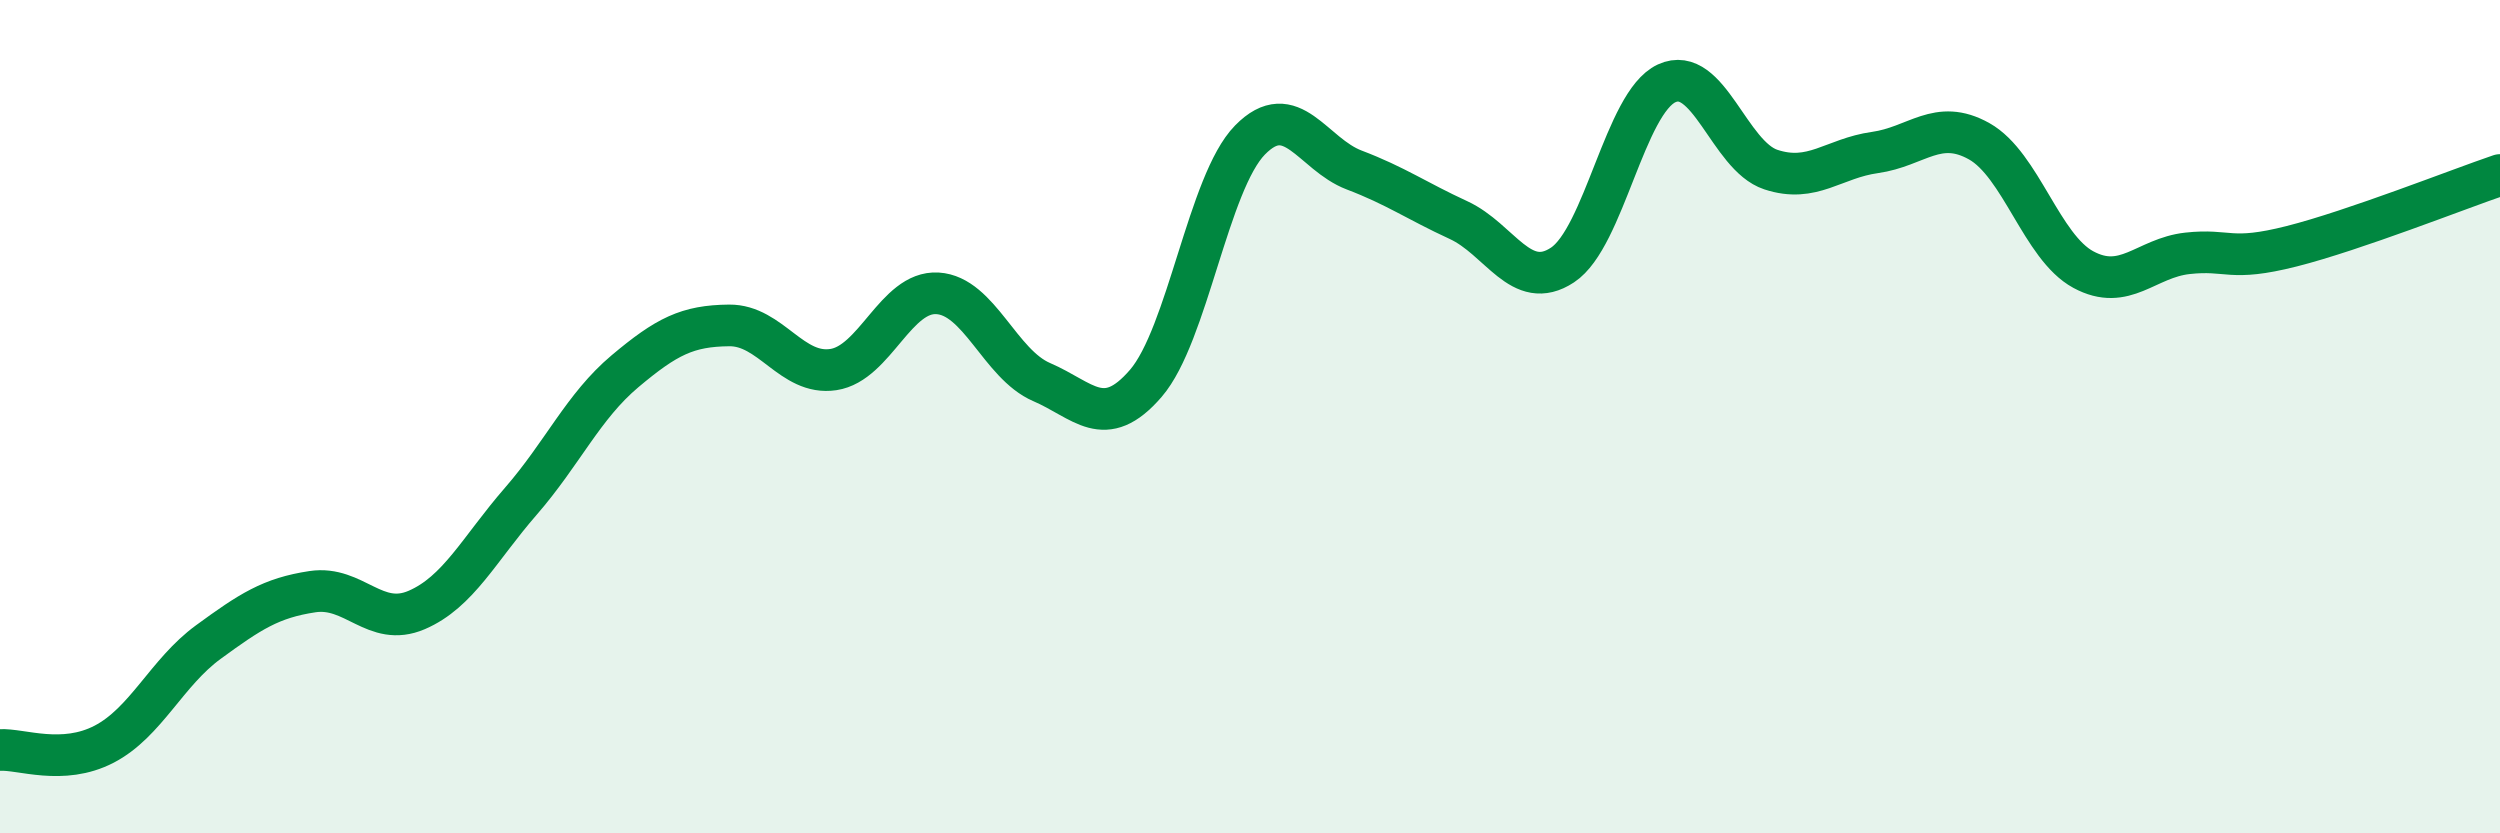
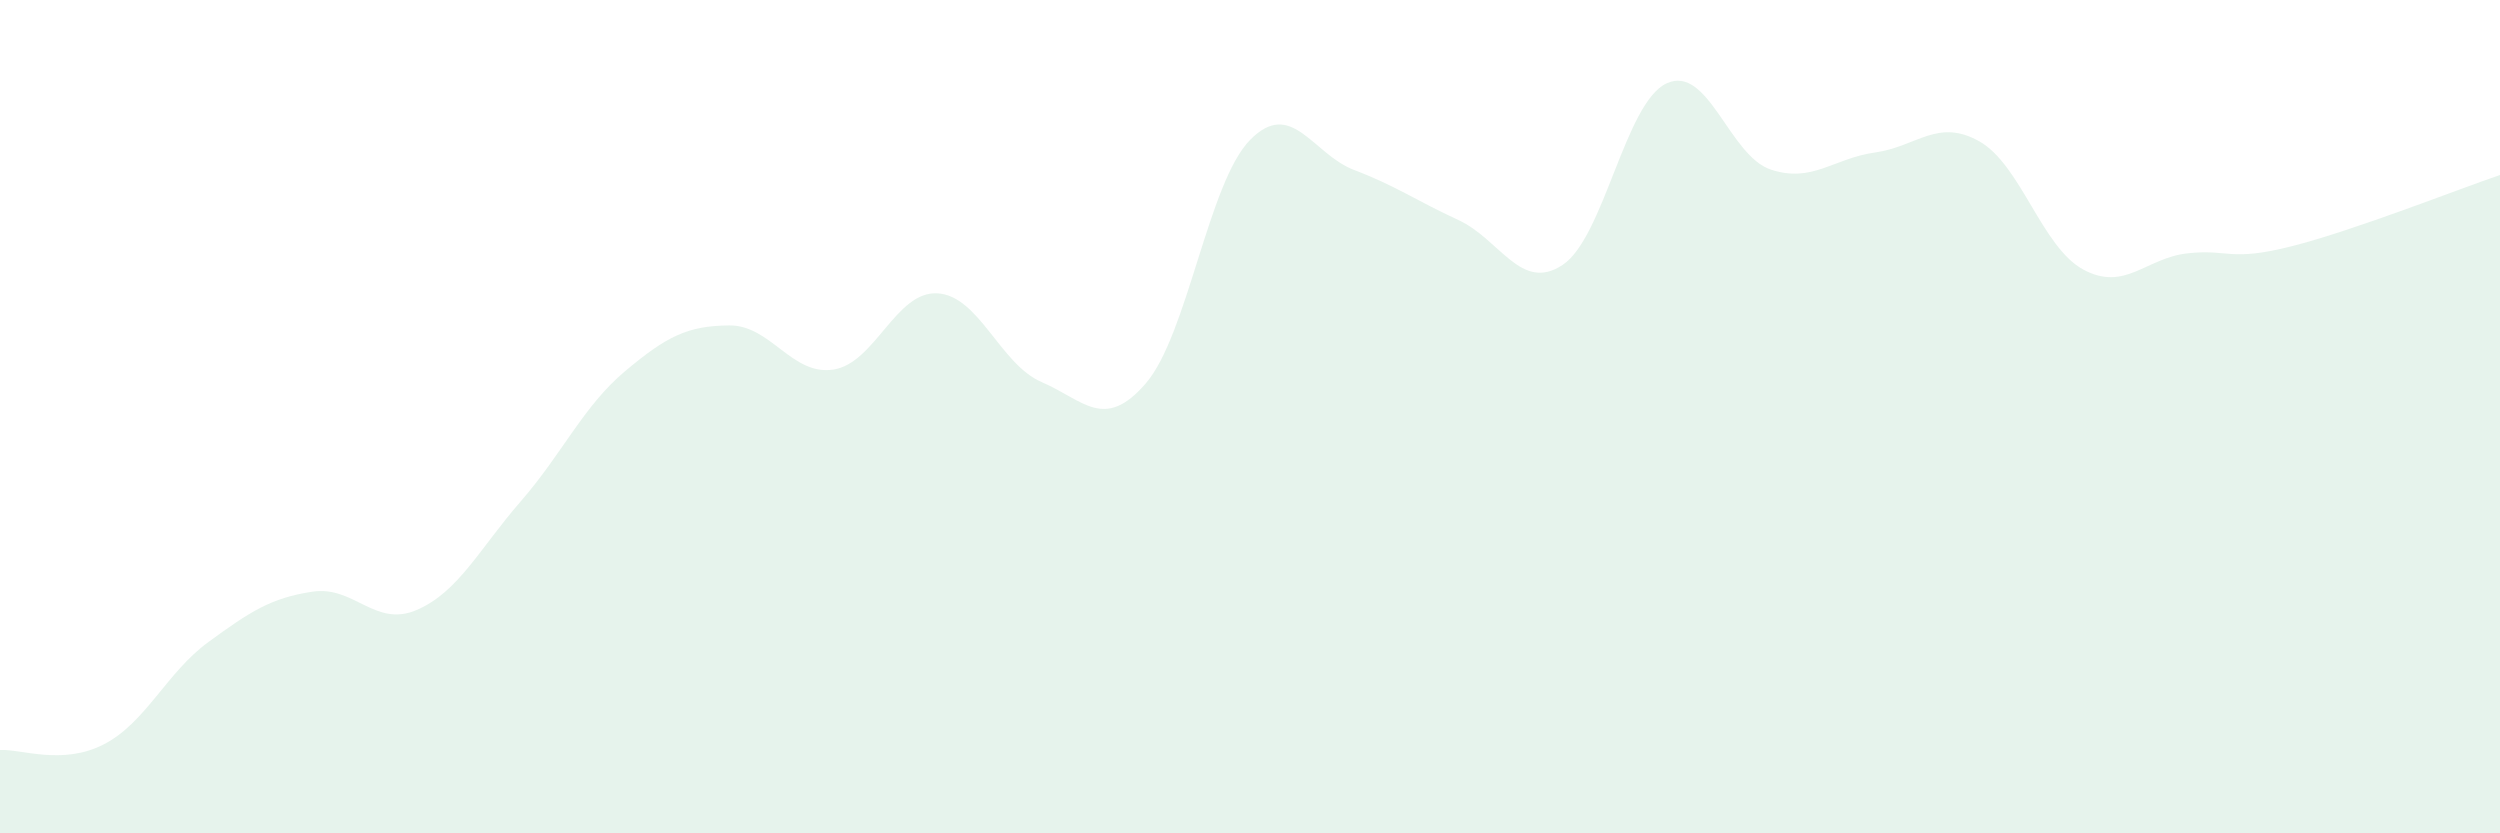
<svg xmlns="http://www.w3.org/2000/svg" width="60" height="20" viewBox="0 0 60 20">
  <path d="M 0,18 C 0.5,17.97 1.5,18.38 2.5,17.86 C 3.5,17.34 4,16.14 5,15.41 C 6,14.68 6.5,14.35 7.5,14.2 C 8.5,14.05 9,15.07 10,14.64 C 11,14.21 11.5,13.18 12.5,12.03 C 13.5,10.88 14,9.75 15,8.91 C 16,8.07 16.5,7.82 17.5,7.81 C 18.5,7.8 19,9.02 20,8.87 C 21,8.72 21.5,6.98 22.5,7.04 C 23.5,7.1 24,8.74 25,9.17 C 26,9.6 26.5,10.36 27.5,9.2 C 28.5,8.04 29,4.38 30,3.36 C 31,2.34 31.5,3.7 32.5,4.08 C 33.5,4.46 34,4.82 35,5.28 C 36,5.74 36.5,7.02 37.5,6.36 C 38.5,5.7 39,2.46 40,2 C 41,1.54 41.5,3.74 42.5,4.07 C 43.5,4.4 44,3.8 45,3.66 C 46,3.52 46.5,2.83 47.5,3.39 C 48.5,3.95 49,5.93 50,6.47 C 51,7.01 51.5,6.19 52.5,6.08 C 53.5,5.97 53.5,6.29 55,5.91 C 56.5,5.53 59,4.54 60,4.2L60 20L0 20Z" fill="#008740" opacity="0.1" stroke-linecap="round" stroke-linejoin="round" />
-   <path d="M 0,18 C 0.5,17.97 1.5,18.38 2.5,17.86 C 3.5,17.34 4,16.14 5,15.41 C 6,14.68 6.5,14.35 7.5,14.2 C 8.5,14.05 9,15.07 10,14.64 C 11,14.21 11.5,13.18 12.5,12.03 C 13.5,10.88 14,9.75 15,8.91 C 16,8.07 16.5,7.82 17.5,7.81 C 18.5,7.8 19,9.02 20,8.87 C 21,8.72 21.5,6.98 22.5,7.04 C 23.5,7.1 24,8.74 25,9.17 C 26,9.6 26.5,10.36 27.5,9.2 C 28.5,8.04 29,4.38 30,3.36 C 31,2.34 31.5,3.7 32.5,4.08 C 33.5,4.46 34,4.82 35,5.28 C 36,5.74 36.5,7.02 37.5,6.36 C 38.5,5.7 39,2.46 40,2 C 41,1.54 41.5,3.74 42.5,4.07 C 43.5,4.4 44,3.8 45,3.66 C 46,3.52 46.5,2.83 47.5,3.39 C 48.5,3.95 49,5.93 50,6.47 C 51,7.01 51.5,6.19 52.5,6.08 C 53.5,5.97 53.5,6.29 55,5.91 C 56.5,5.53 59,4.54 60,4.2" stroke="#008740" stroke-width="1" fill="none" stroke-linecap="round" stroke-linejoin="round" />
</svg>